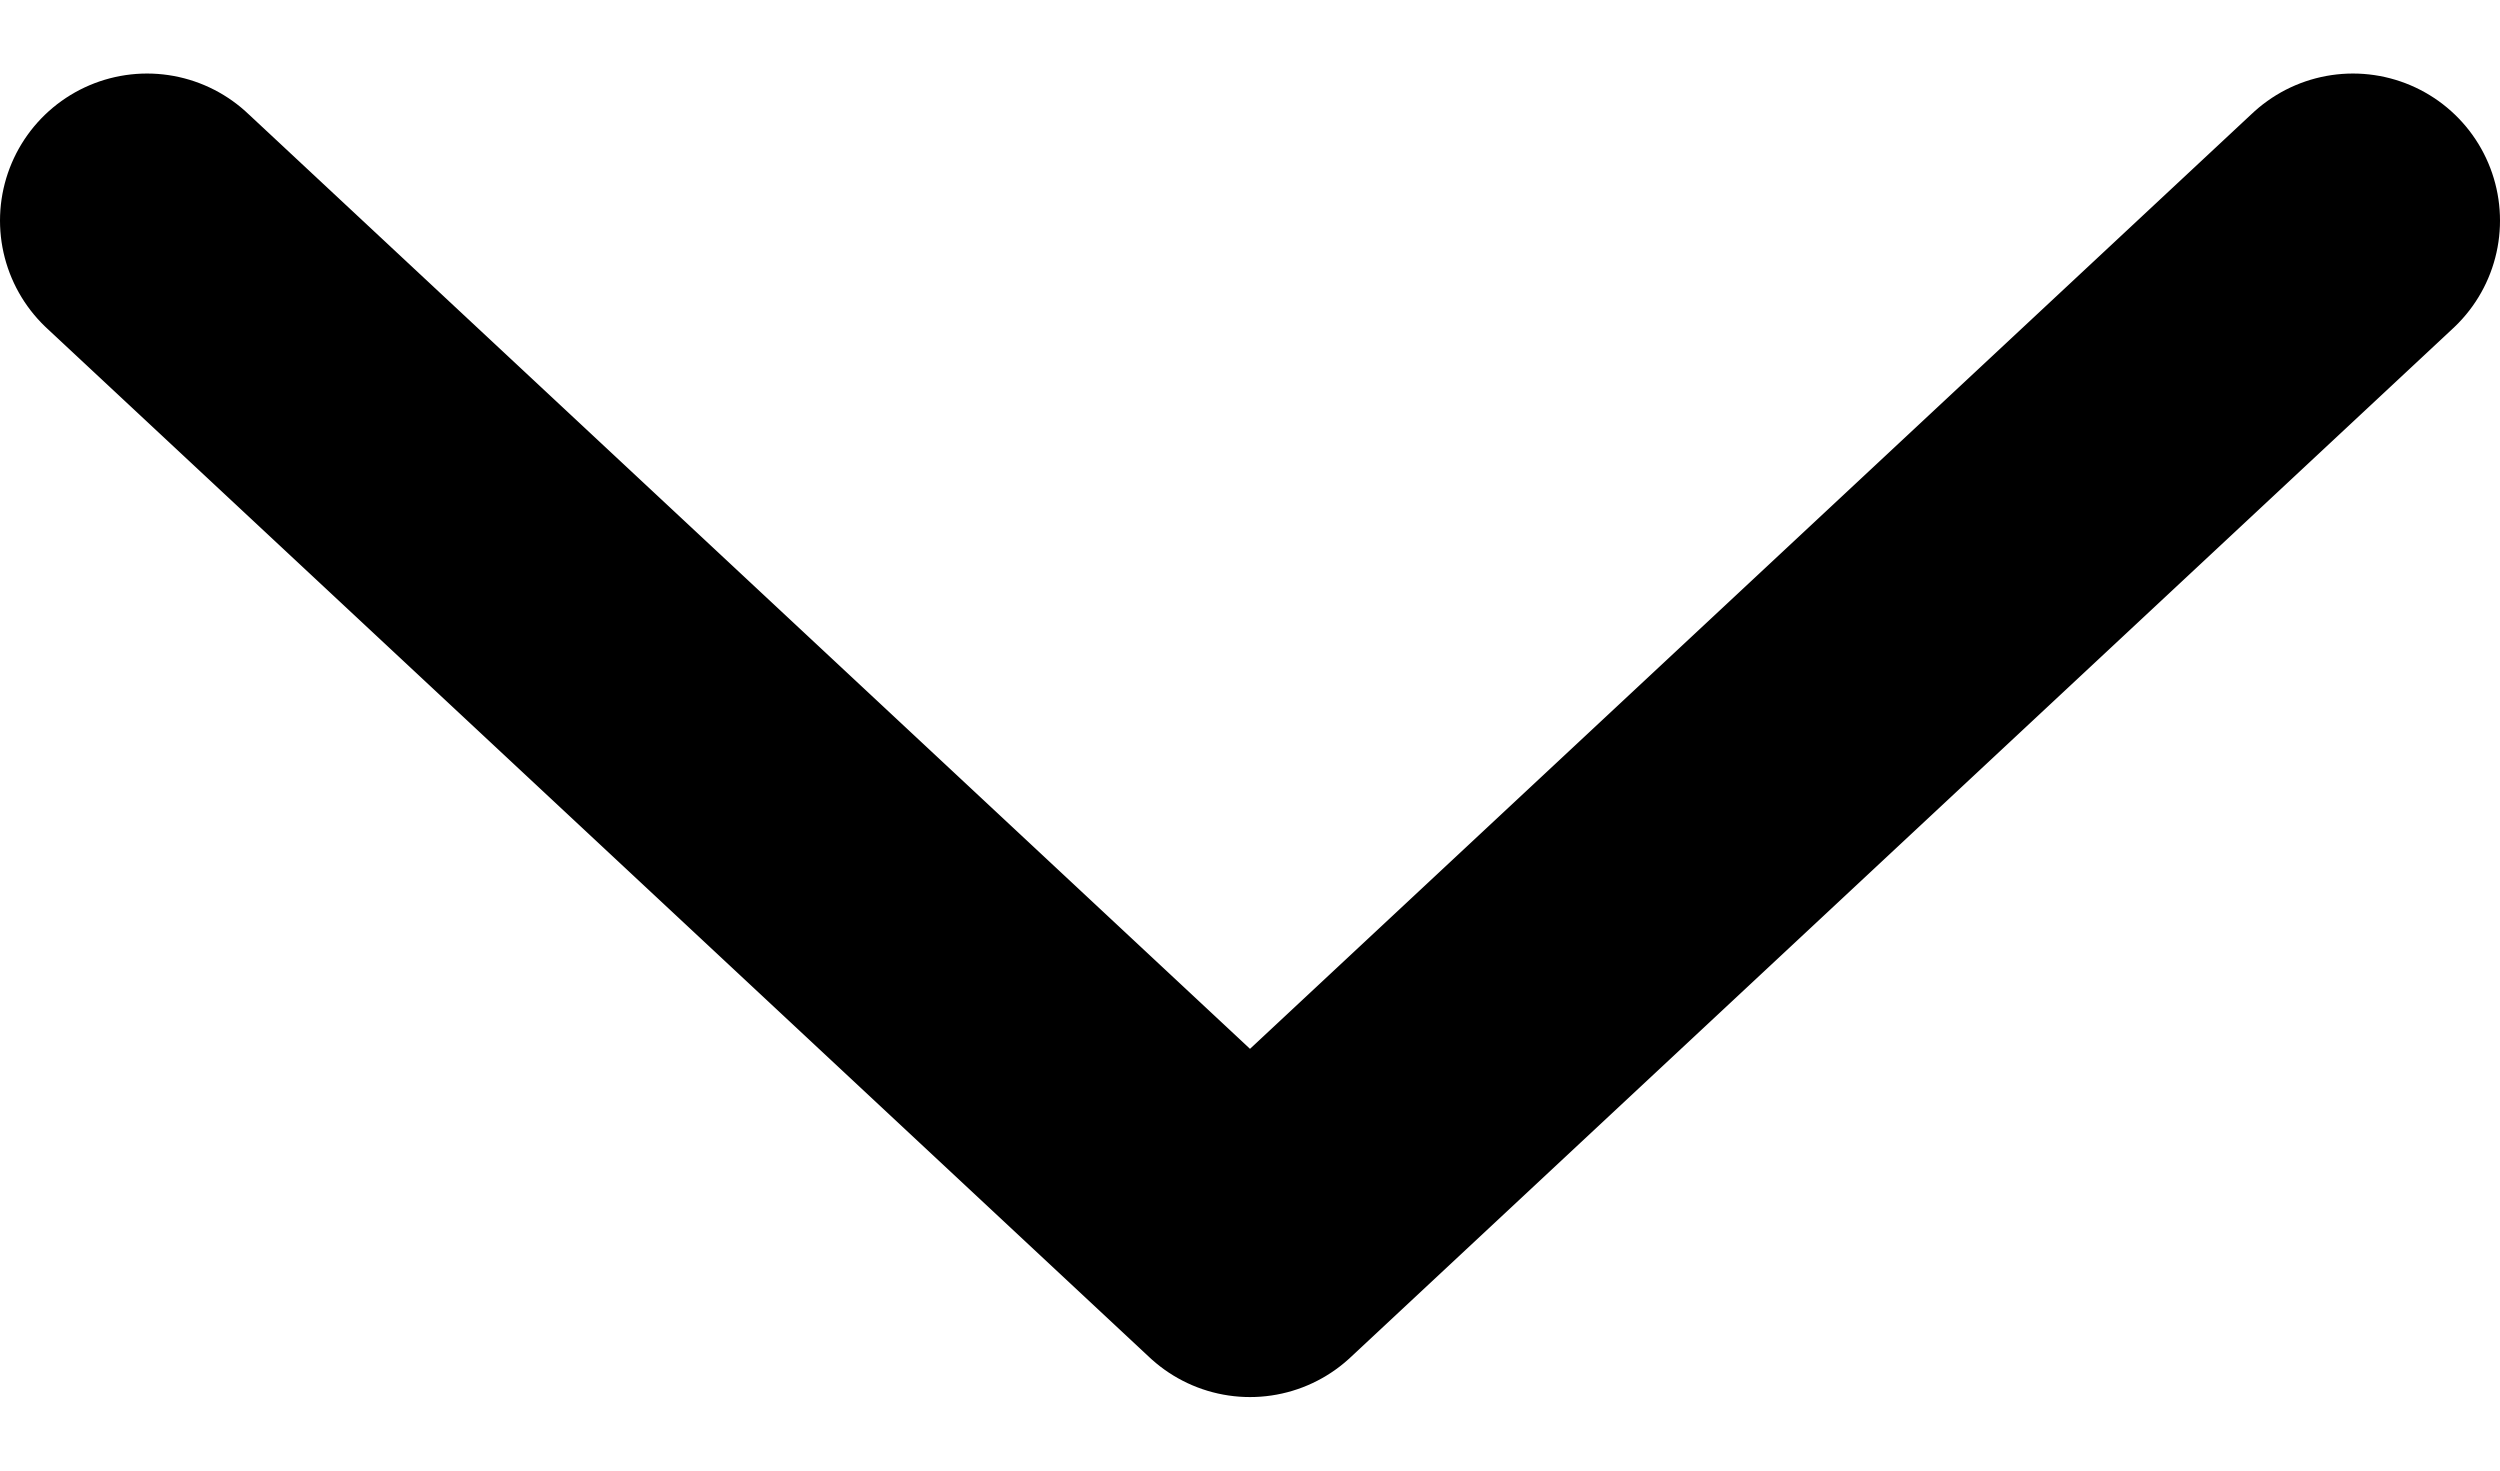
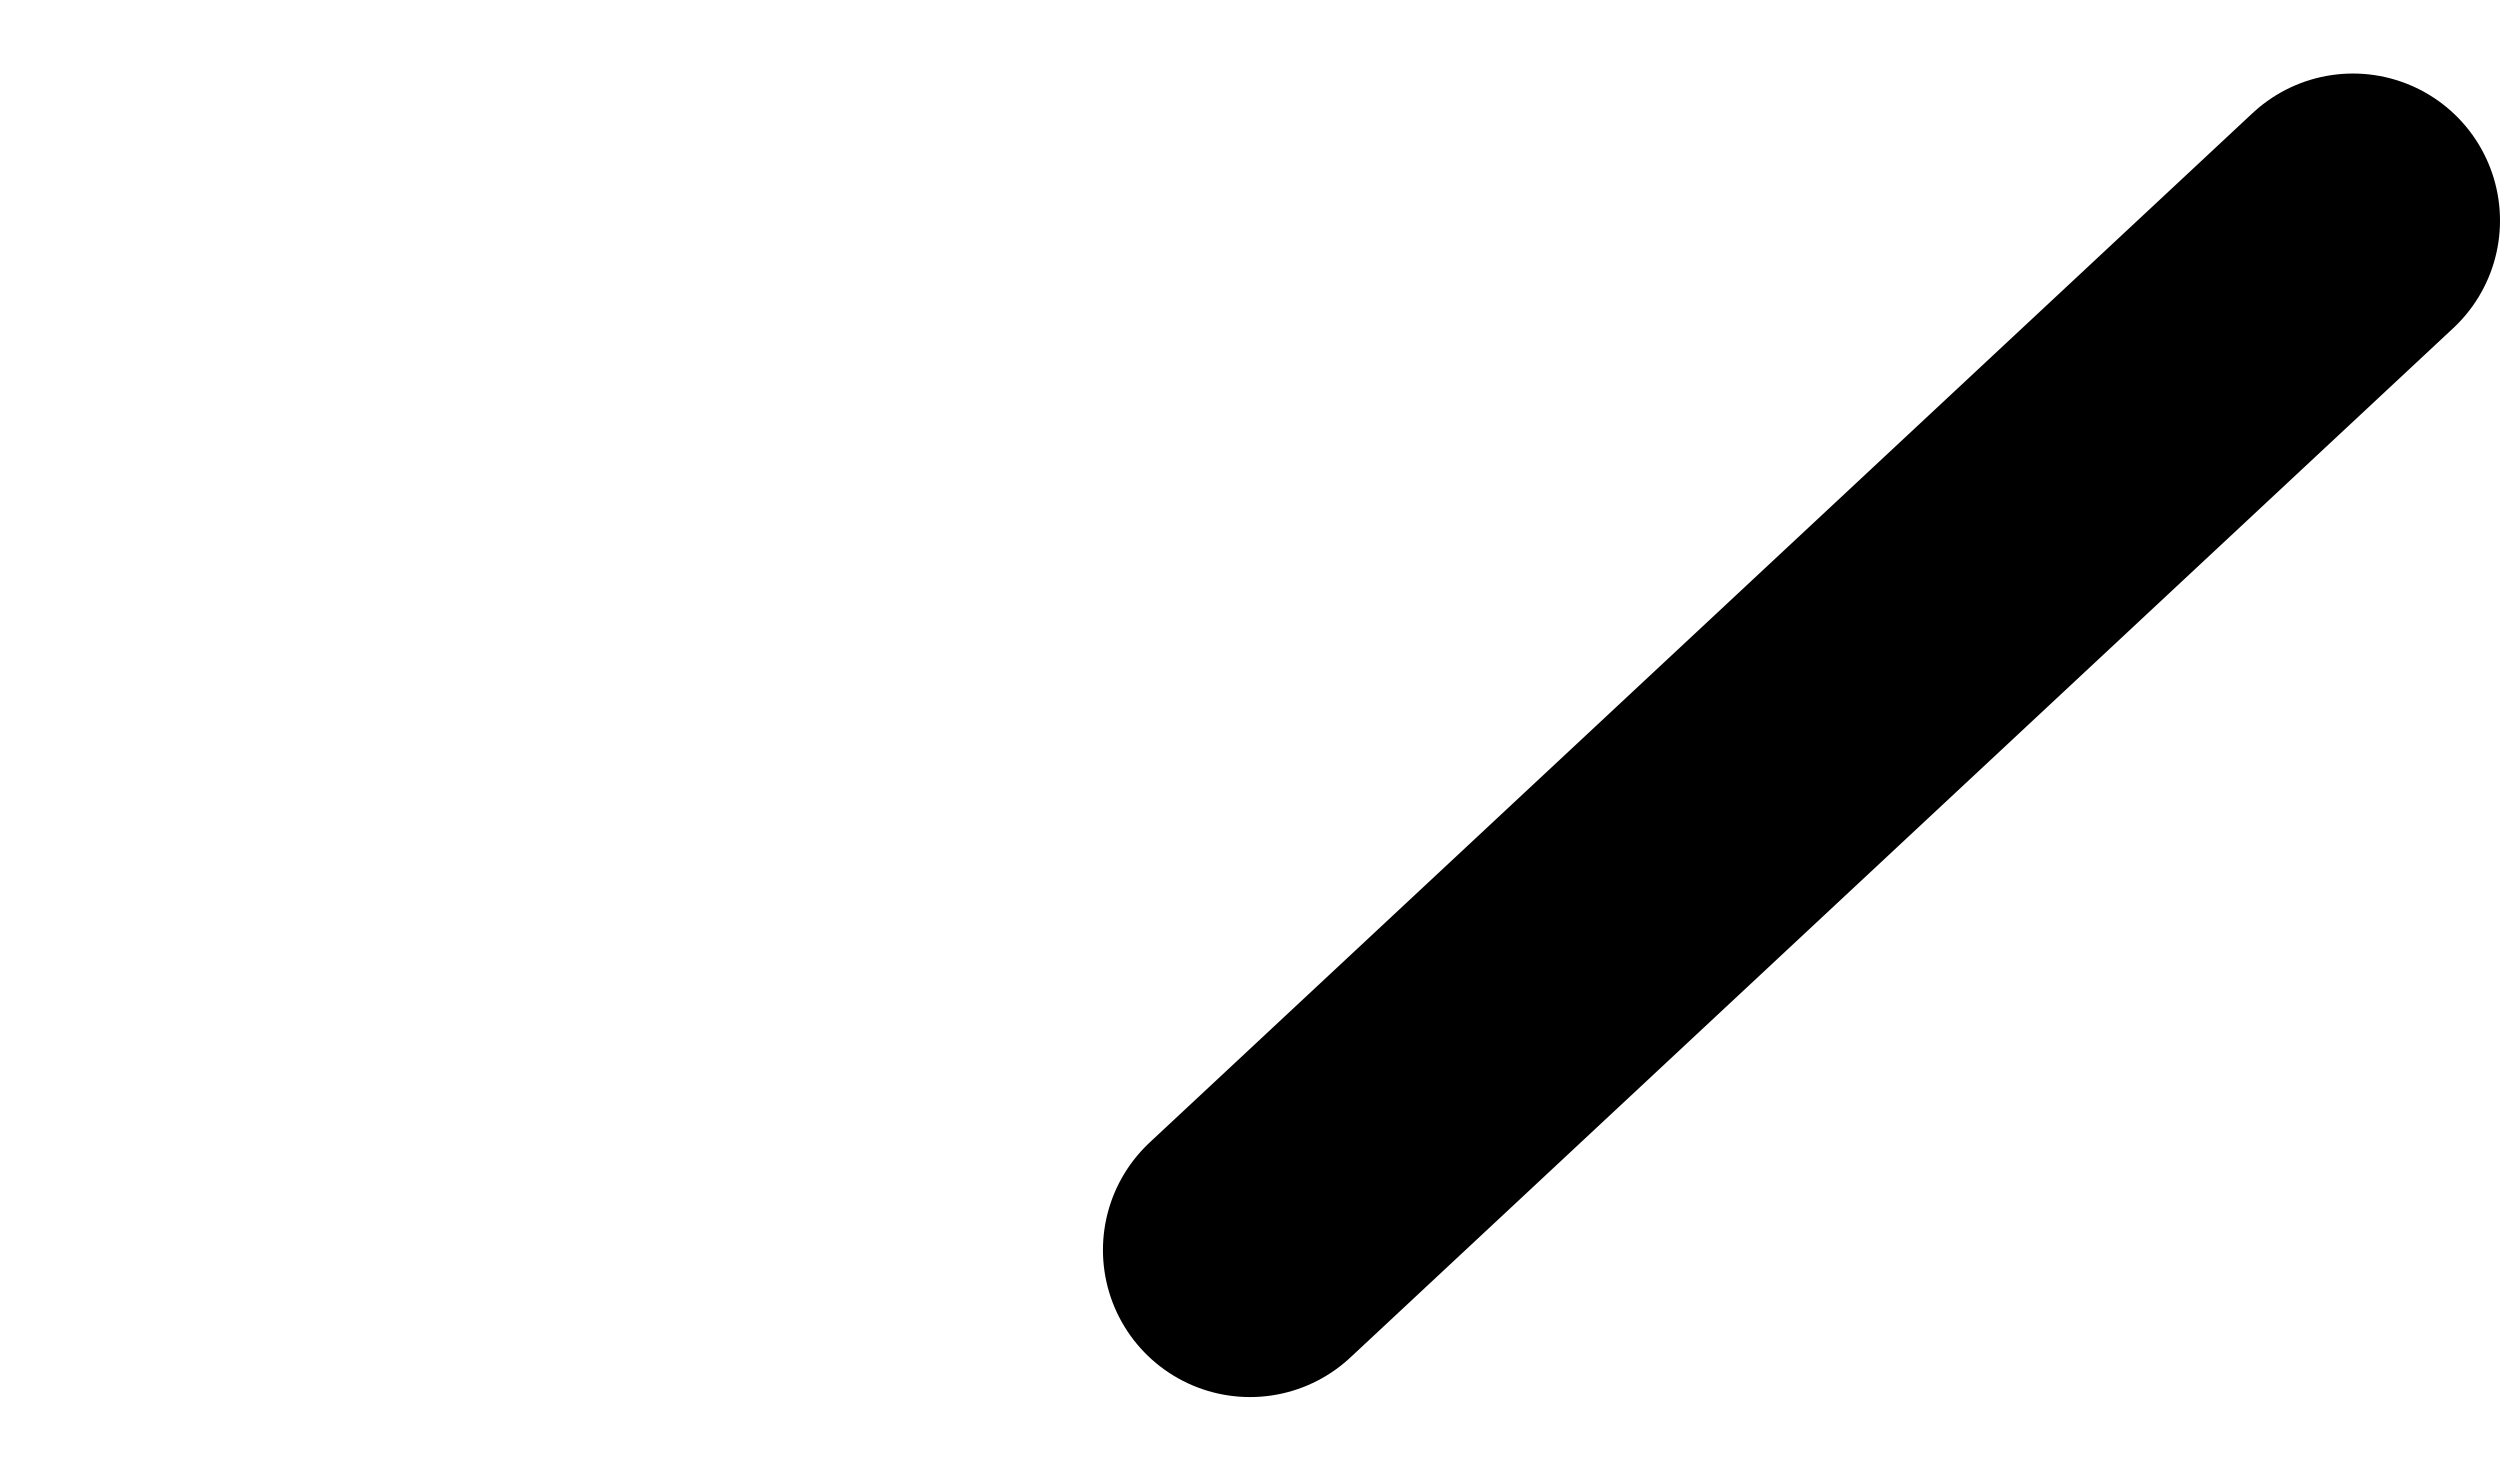
<svg xmlns="http://www.w3.org/2000/svg" width="17" height="10" viewBox="0 0 17 10" fill="none">
-   <path d="M16 1.5L8.5 8.5L1 1.5" stroke="black" stroke-width="2" stroke-linecap="round" stroke-linejoin="round" />
+   <path d="M16 1.5L8.5 8.5" stroke="black" stroke-width="2" stroke-linecap="round" stroke-linejoin="round" />
</svg>